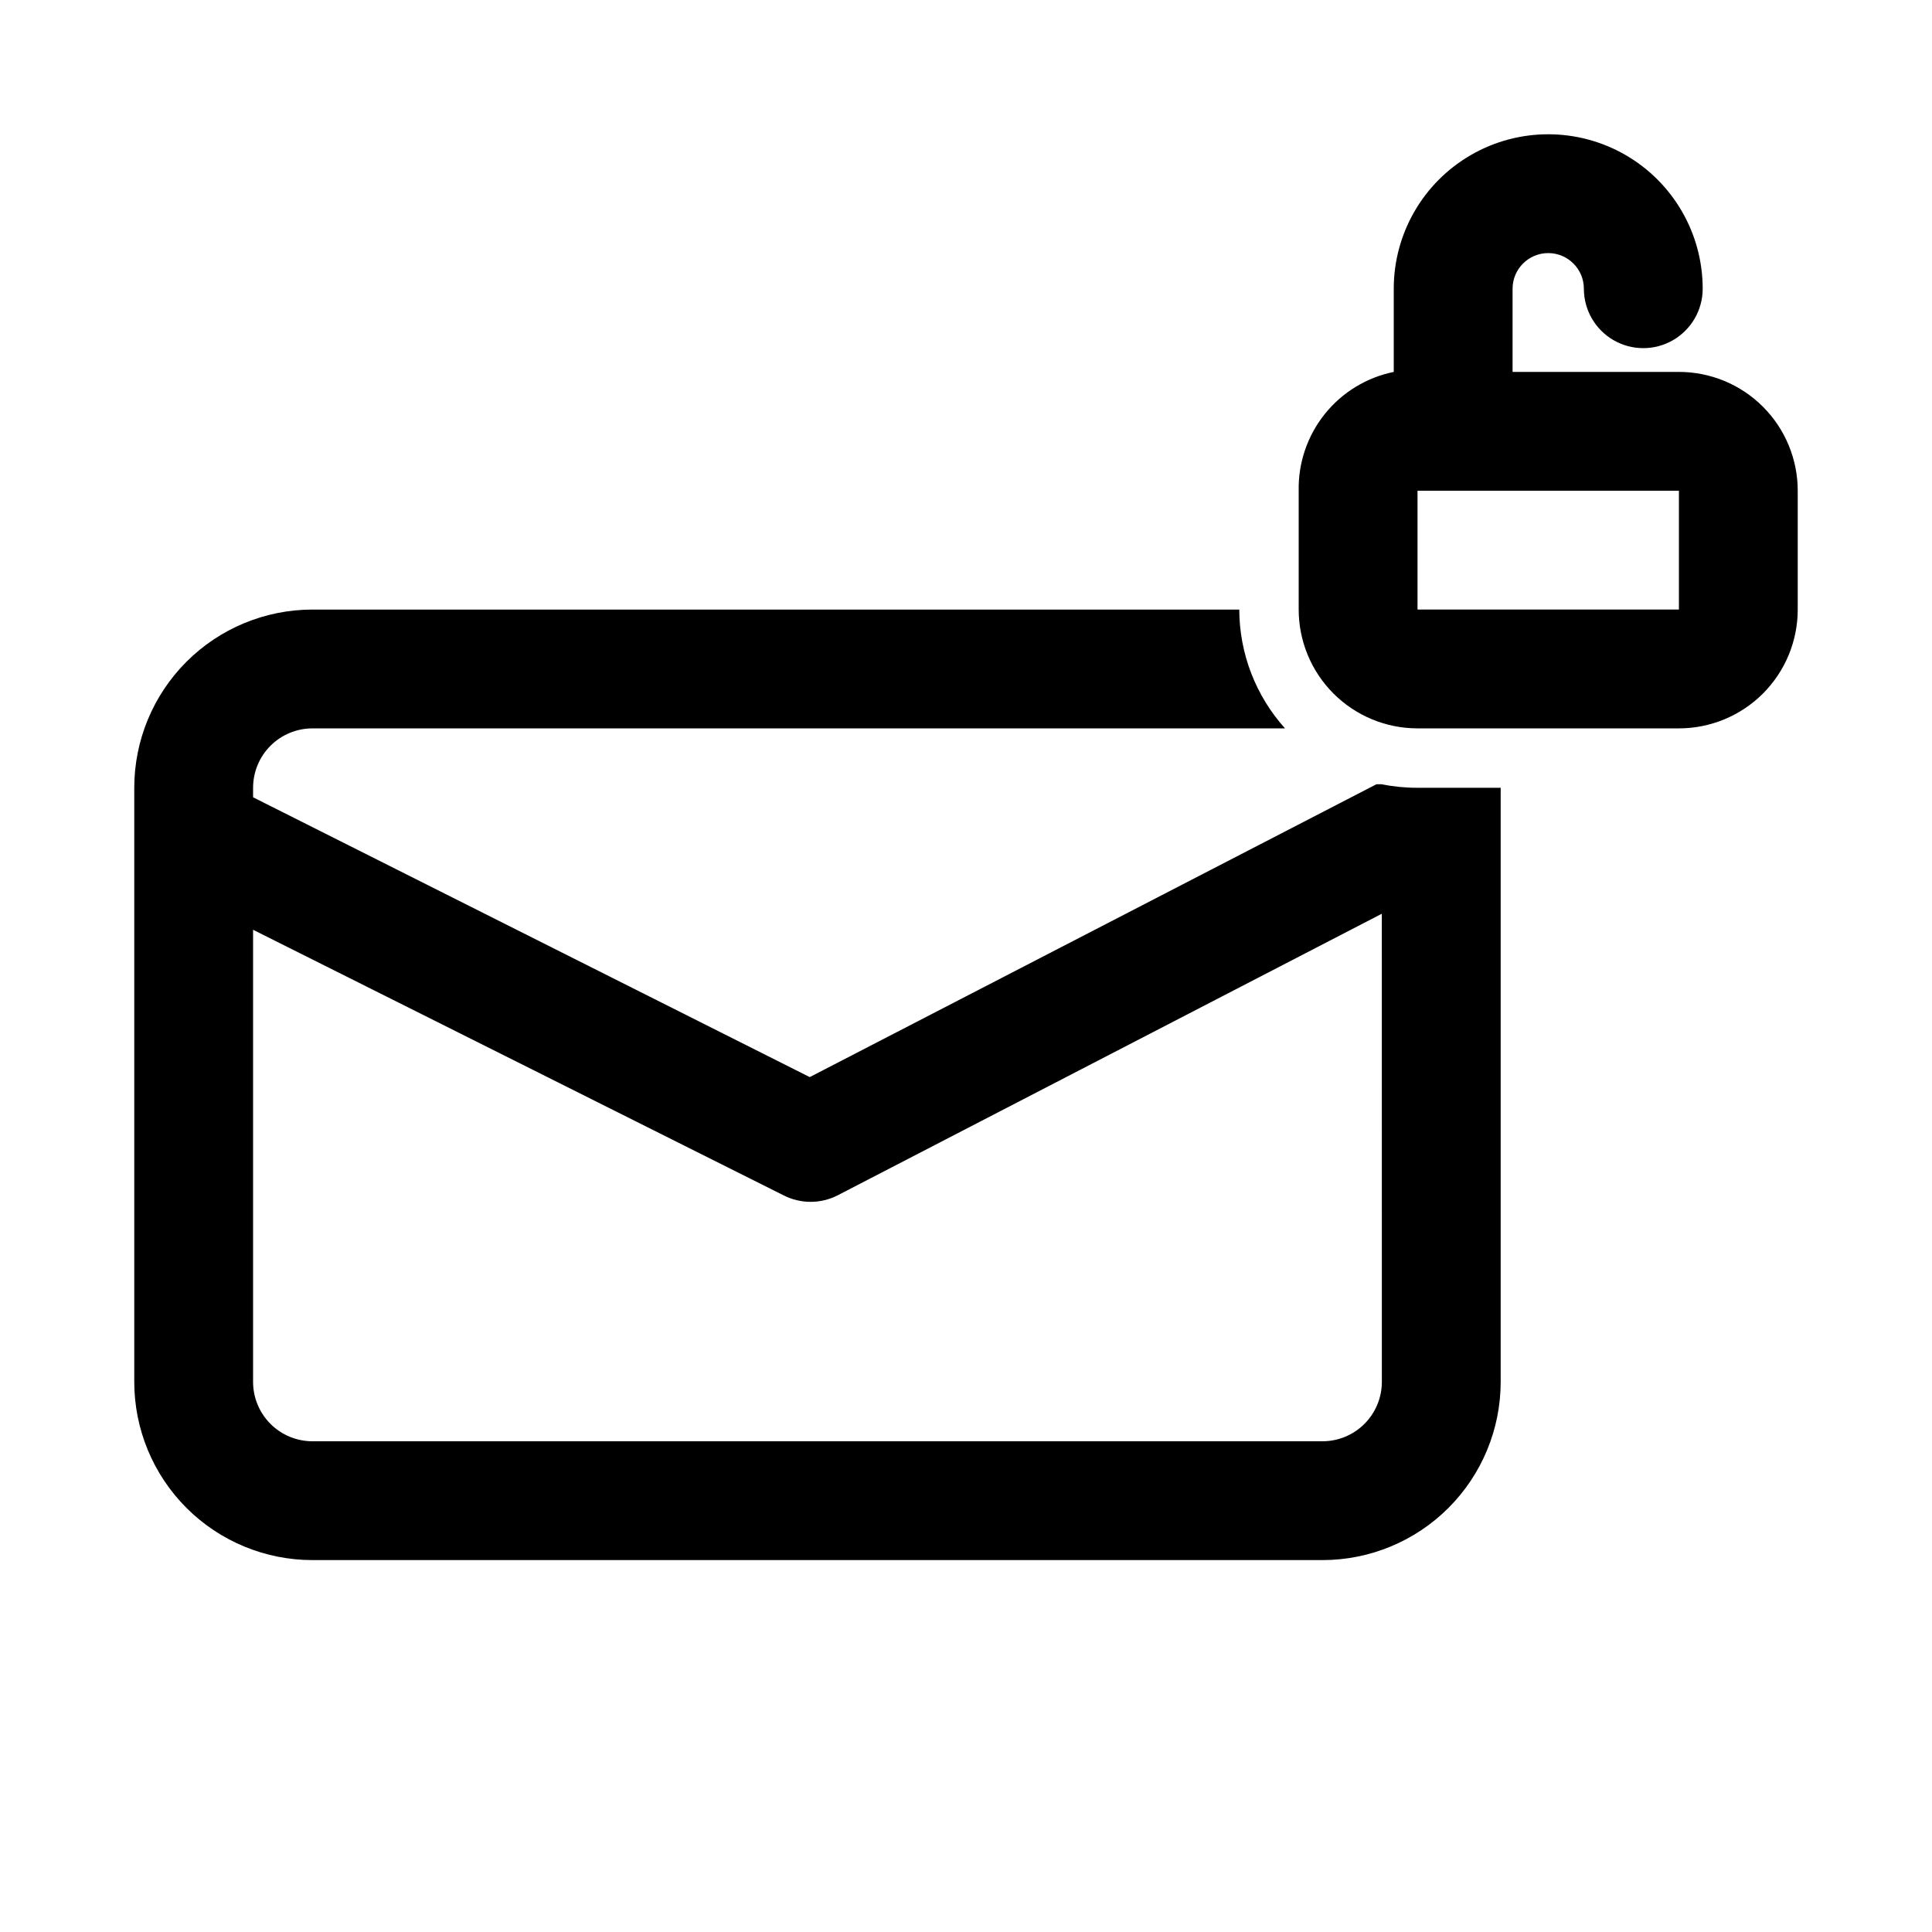
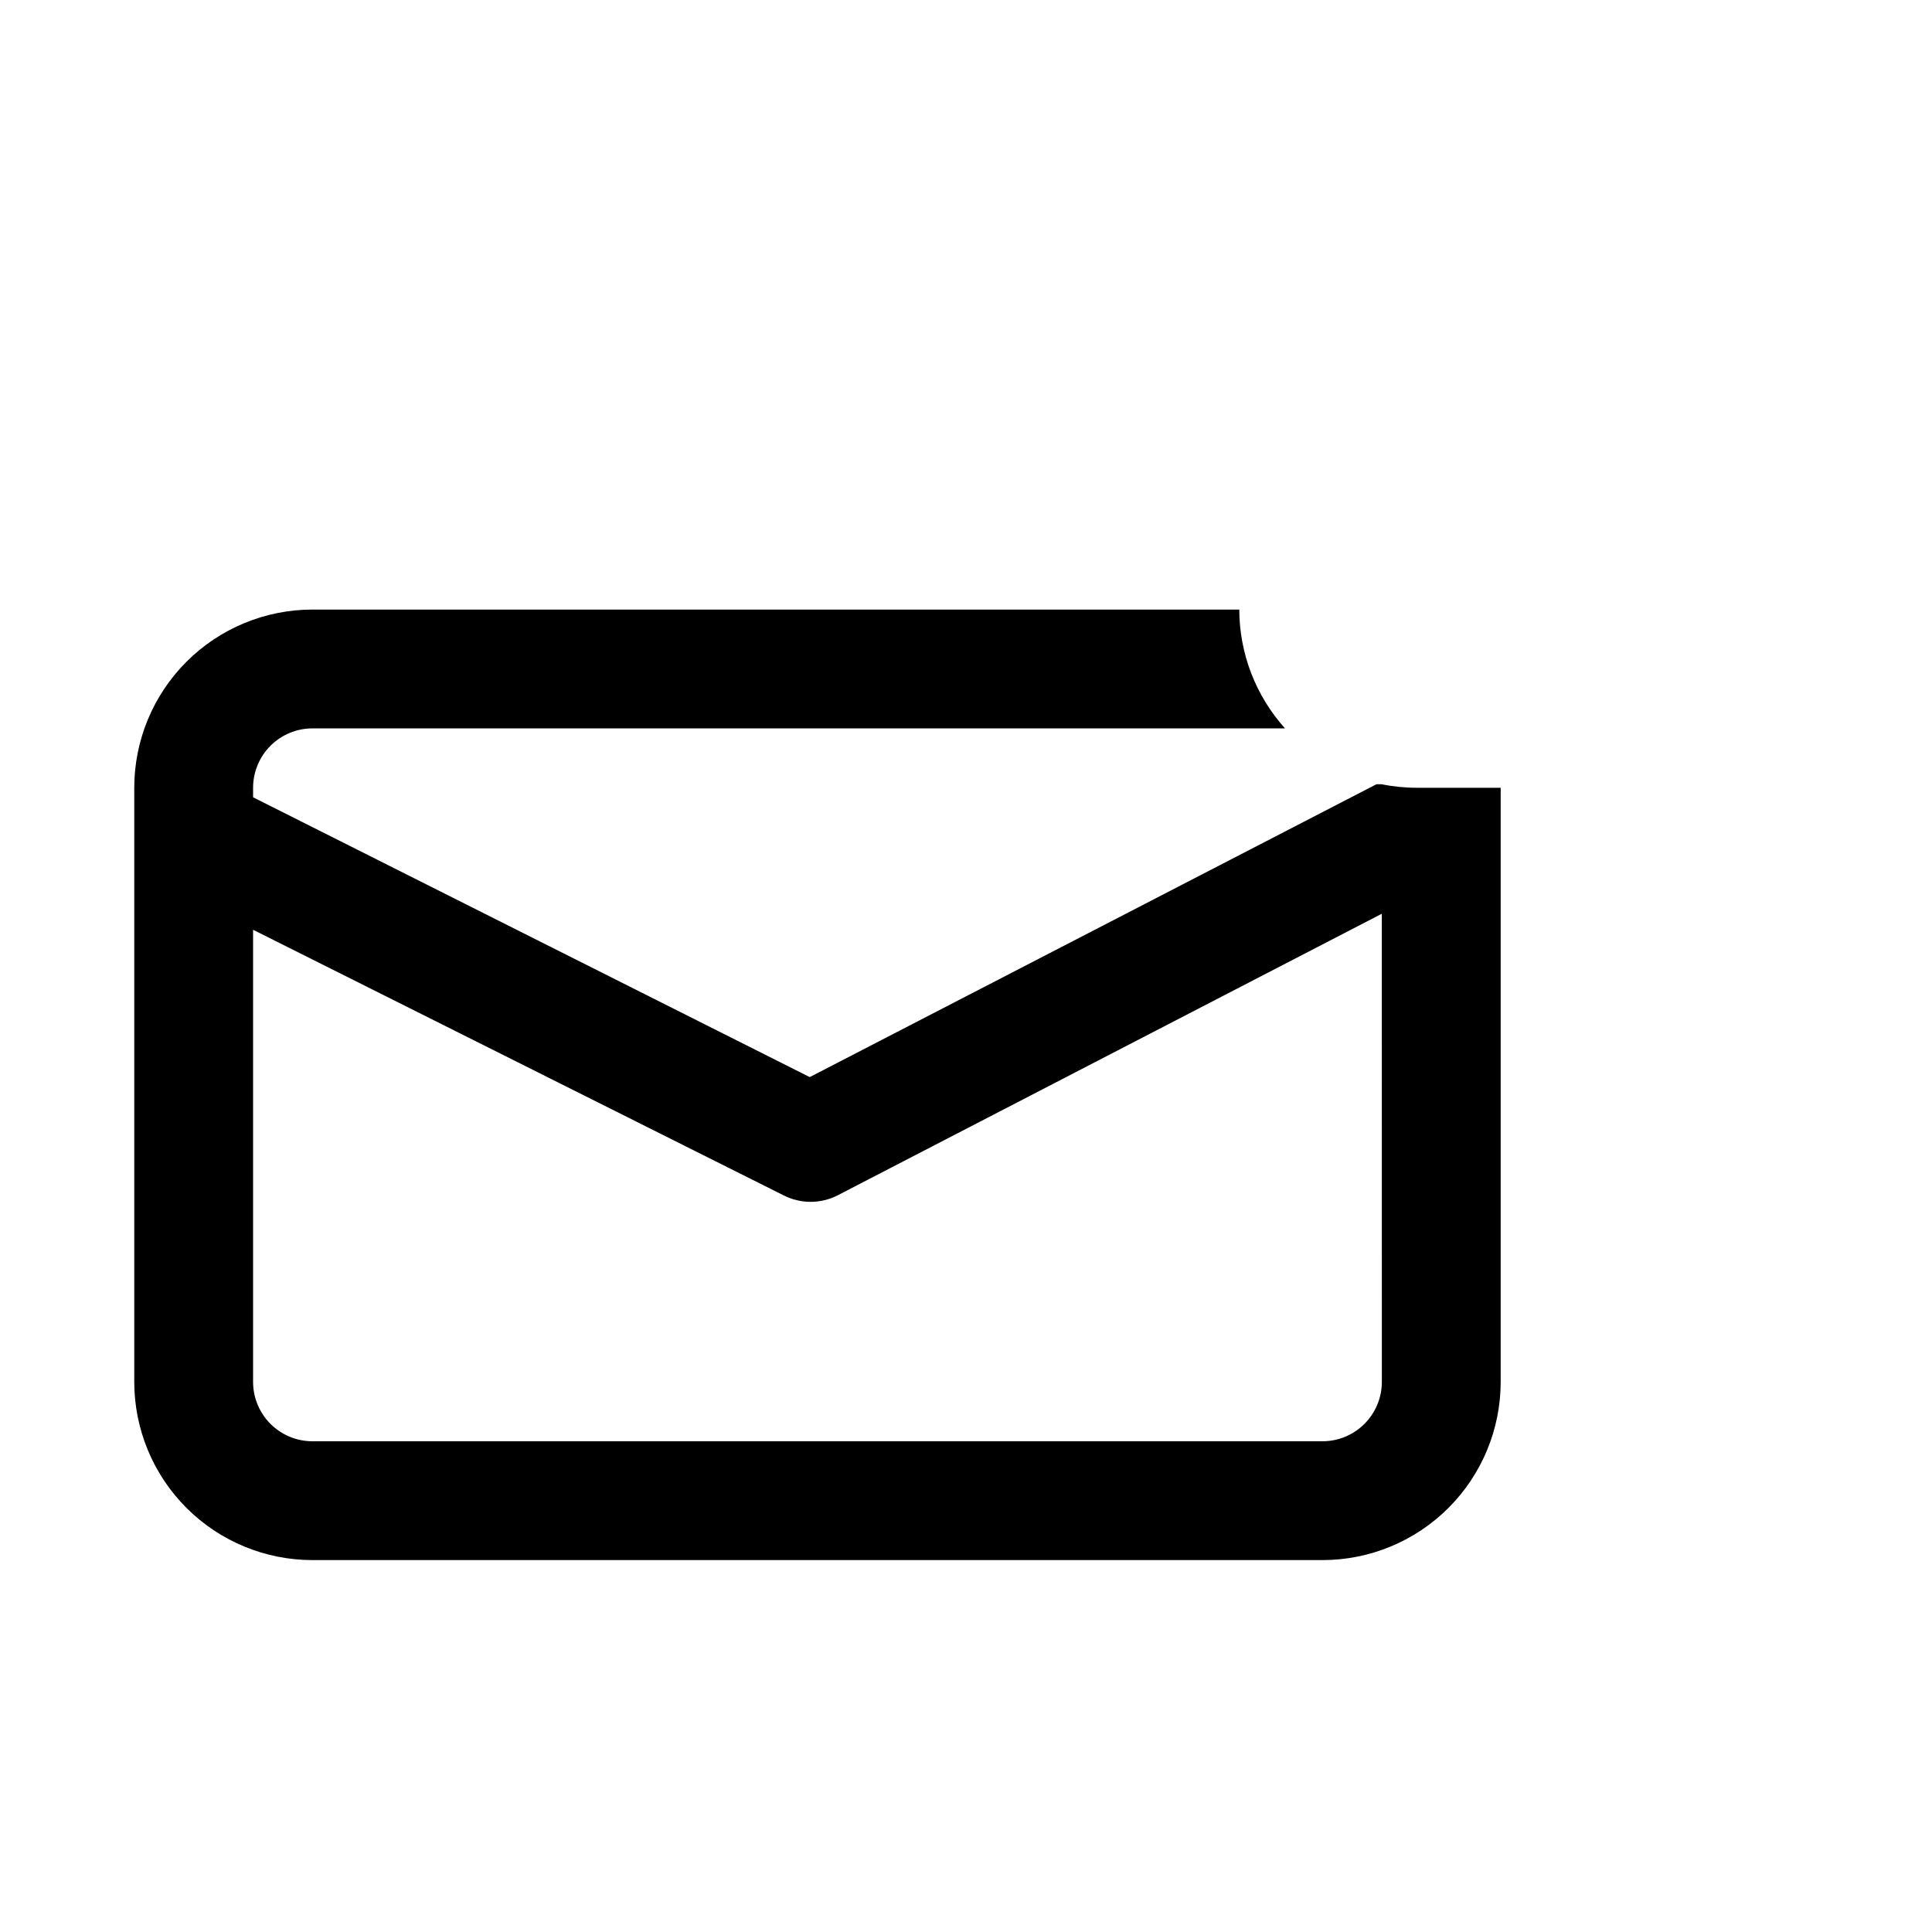
<svg xmlns="http://www.w3.org/2000/svg" fill="#000000" width="800px" height="800px" version="1.1" viewBox="144 144 512 512">
  <g>
-     <path d="m588.93 242.56h-44.082v-22.043c0-5.215 4.231-9.445 9.445-9.445 5.219 0 9.449 4.231 9.449 9.445 0 5.625 3 10.824 7.871 13.637s10.871 2.812 15.742 0c4.871-2.812 7.875-8.012 7.875-13.637 0-14.625-7.805-28.137-20.469-35.449-12.664-7.312-28.27-7.312-40.934 0-12.668 7.312-20.469 20.824-20.469 35.449v22.043c-7.219 1.473-13.695 5.43-18.297 11.184-4.602 5.754-7.043 12.938-6.894 20.305v31.488c0 8.352 3.32 16.359 9.223 22.266 5.906 5.902 13.914 9.223 22.266 9.223h69.273c8.352 0 16.363-3.32 22.266-9.223 5.906-5.906 9.223-13.914 9.223-22.266v-31.488c0-8.352-3.316-16.359-9.223-22.266-5.902-5.906-13.914-9.223-22.266-9.223zm0 62.977h-69.273v-31.488h69.273z" />
    <path d="m519.65 352.77c-3.223 0.008-6.441-0.309-9.602-0.945h-1.258l-150.2 77.617-147.52-74.152v-2.519c0-4.176 1.66-8.18 4.609-11.133 2.953-2.953 6.957-4.609 11.133-4.609h257.73c-7.777-8.648-12.094-19.859-12.121-31.488h-245.61c-12.523 0-24.539 4.977-33.398 13.832-8.855 8.859-13.832 20.871-13.832 33.398v157.44c0 12.527 4.977 24.539 13.832 33.398 8.859 8.855 20.875 13.832 33.398 13.832h267.65c12.527 0 24.543-4.977 33.398-13.832 8.859-8.859 13.836-20.871 13.836-33.398v-157.44zm-9.445 157.44c0 4.176-1.66 8.18-4.613 11.133-2.949 2.953-6.957 4.609-11.133 4.609h-267.65c-4.176 0-8.18-1.656-11.133-4.609-2.949-2.953-4.609-6.957-4.609-11.133v-119.81l140.59 70.375c4.5 2.301 9.828 2.301 14.328 0l144.21-74.625z" />
  </g>
</svg>